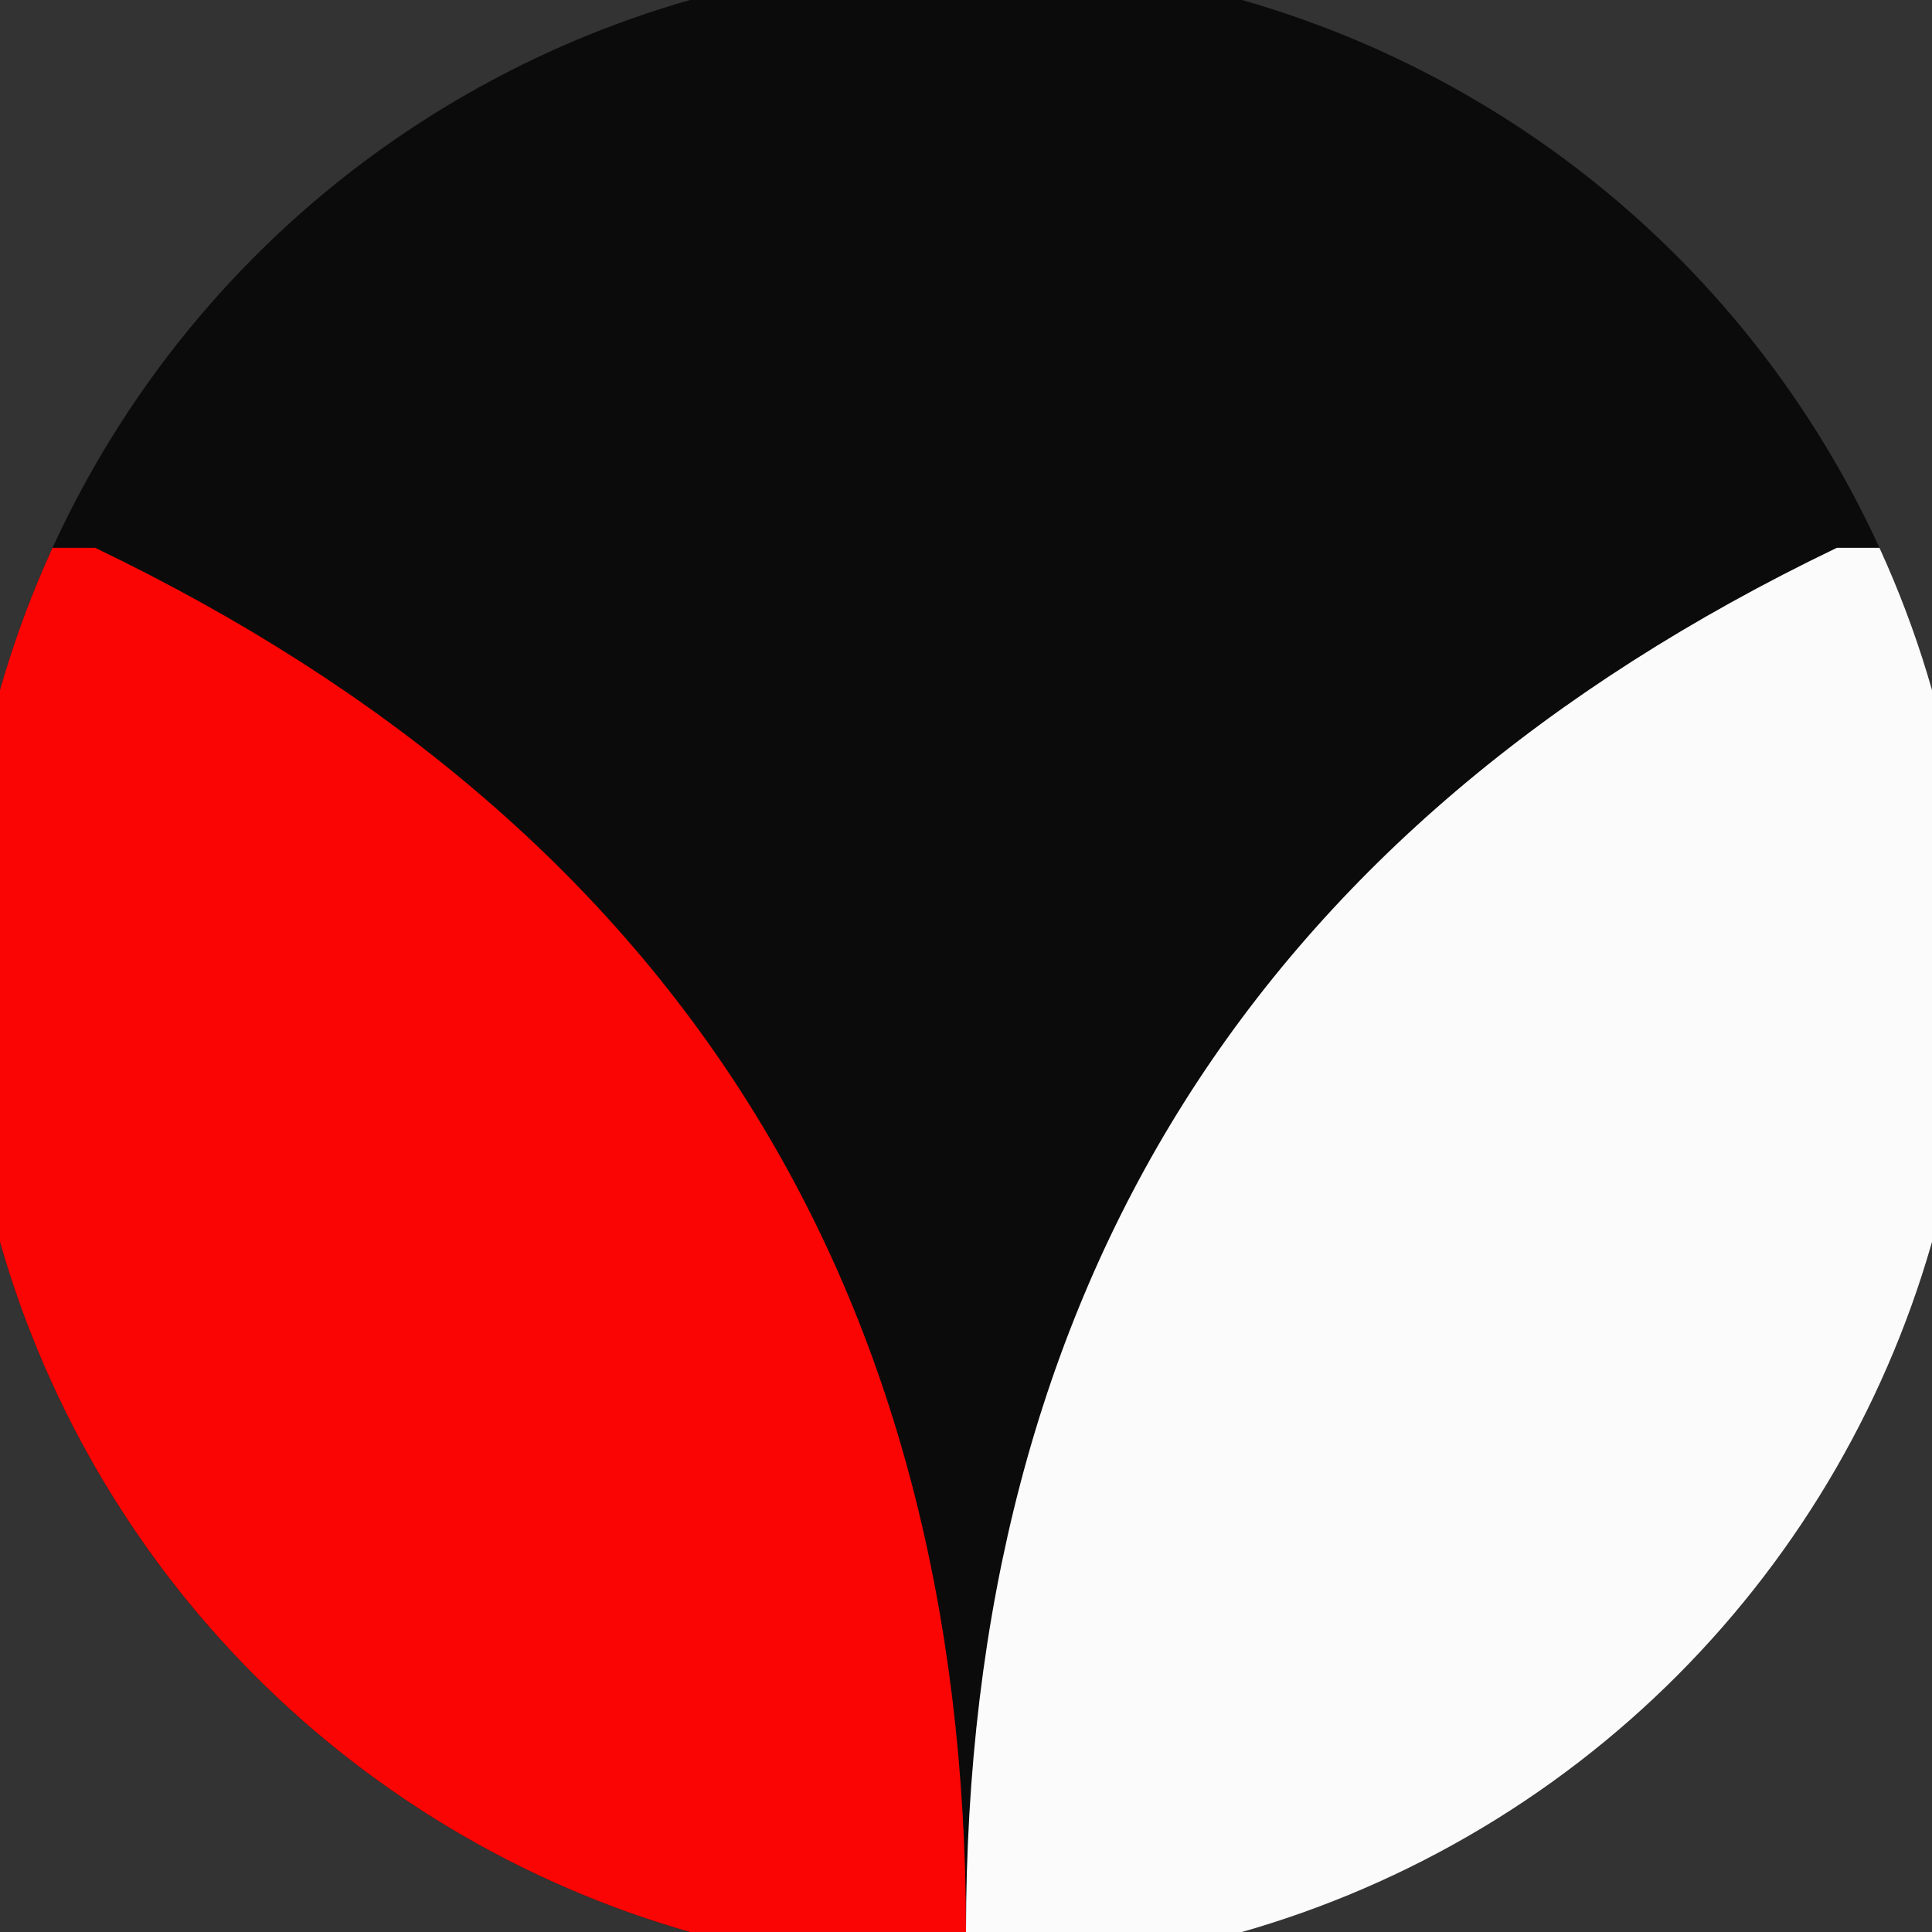
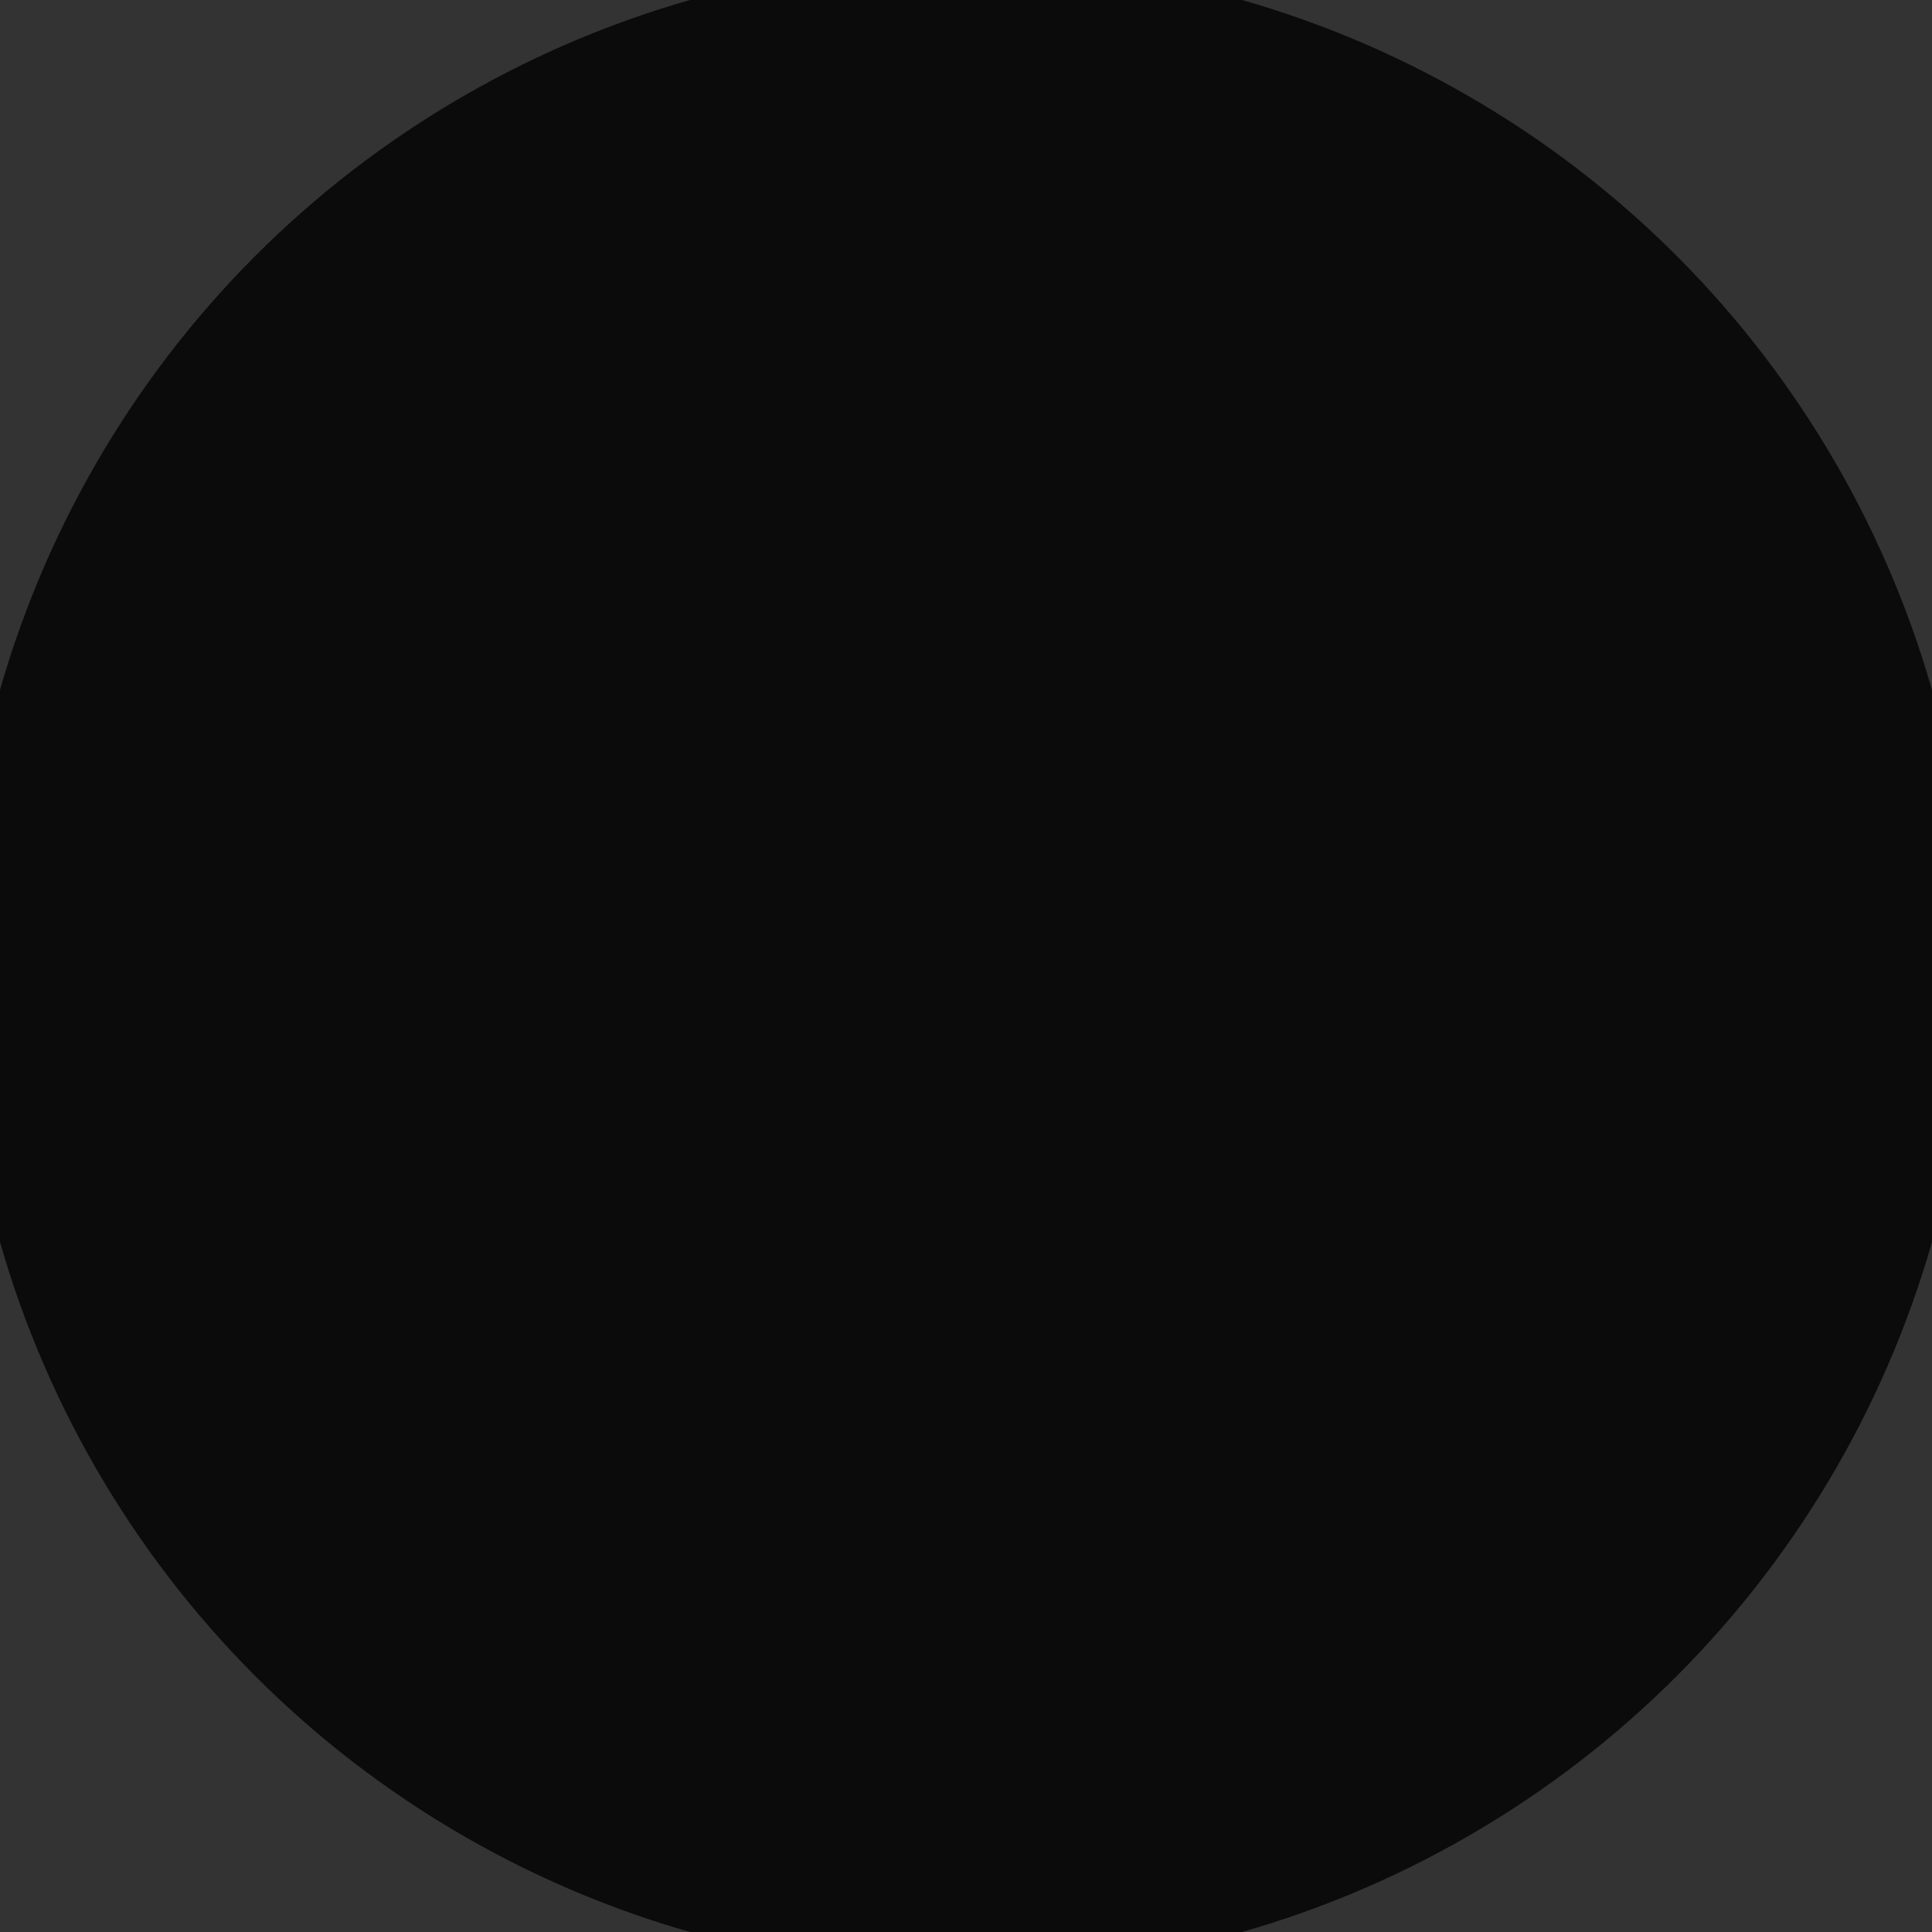
<svg xmlns="http://www.w3.org/2000/svg" width="128" height="128" viewBox="0 0 100 100" shape-rendering="geometricPrecision">
  <rect x="0" y="0" width="100" height="100" fill="#333333" stroke="none" />
  <defs>
    <clipPath id="clip">
      <circle cx="50" cy="50" r="52" />
    </clipPath>
  </defs>
  <g transform="rotate(180 50 50)">
    <rect x="0" y="0" width="100" height="100" fill="#0b0b0b" clip-path="url(#clip)" />
-     <path d="M 50 0 Q 50 50 95.073 71.644 H 100 V 0 H 50 Z" fill="#fb0404" clip-path="url(#clip)" />
-     <path d="M 50 0 Q 50 50 4.927 71.644 H 0 V 0 H 50 Z" fill="#fbfbfb" clip-path="url(#clip)" />
  </g>
</svg>